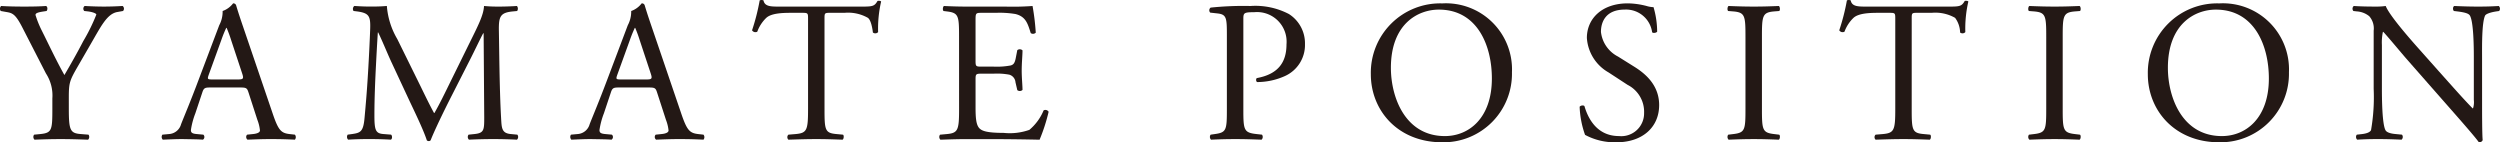
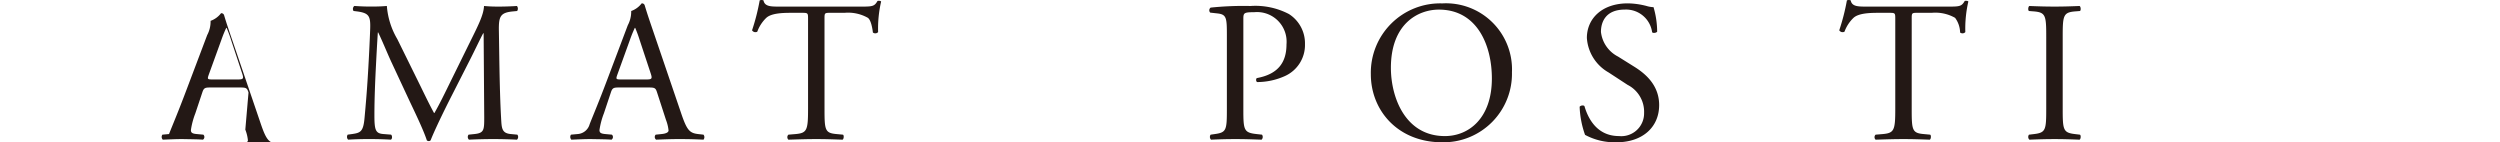
<svg xmlns="http://www.w3.org/2000/svg" width="311.297" height="17.718" viewBox="0 0 311.297 17.718">
  <g id="グループ_192" data-name="グループ 192" transform="translate(-5177.693 -2051.722)">
    <g id="グループ_191" data-name="グループ 191">
-       <path id="パス_2570" data-name="パス 2570" d="M5186.263,2065.241c0,2.674.151,3.074,1.5,3.174l.951.075a.487.487,0,0,1-.05.625c-1.549-.05-2.4-.075-3.4-.075-1.051,0-1.951.025-3.275.075a.484.484,0,0,1-.049-.625l.773-.075c1.452-.149,1.5-.5,1.5-3.174v-1.275a5.033,5.033,0,0,0-.8-3.1l-2.95-5.749c-.849-1.649-1.224-1.774-1.974-1.9l-.7-.125a.459.459,0,0,1,.05-.625c.8.051,1.7.075,2.9.075,1.15,0,2.051-.024,2.676-.075.224.075.224.475.074.625l-.324.05c-.875.125-1.051.25-1.051.45a12.4,12.4,0,0,0,.775,1.925c.924,1.849,1.85,3.824,2.824,5.548.776-1.325,1.6-2.774,2.35-4.224a22.886,22.886,0,0,0,1.625-3.3c0-.15-.451-.325-1.051-.4l-.449-.05a.416.416,0,0,1,.049-.625c.9.051,1.625.075,2.4.075s1.475-.024,2.324-.075a.42.42,0,0,1,.051.625l-.7.125c-1.3.225-2.049,1.8-3.3,3.949l-1.574,2.725c-1.1,1.9-1.176,2.124-1.176,4.048Z" fill="#231815" />
-       <path id="パス_2571" data-name="パス 2571" d="M5208.638,2063.241c-.176-.55-.275-.625-1.025-.625h-3.774c-.625,0-.775.075-.949.6l-.875,2.624a9.608,9.608,0,0,0-.551,2.074c0,.3.125.45.725.5l.826.075a.4.4,0,0,1-.051.625c-.65-.05-1.423-.05-2.6-.075-.824,0-1.725.05-2.4.075a.491.491,0,0,1-.05-.625l.826-.075a1.661,1.661,0,0,0,1.5-1.225c.451-1.149,1.15-2.774,2.2-5.573l2.551-6.749a3.578,3.578,0,0,0,.424-1.774,2.813,2.813,0,0,0,1.3-.949.354.354,0,0,1,.375.224c.325,1.1.725,2.249,1.1,3.35l3.424,10.047c.724,2.149,1.049,2.524,2.125,2.649l.674.075a.49.49,0,0,1,0,.625c-1.026-.05-1.9-.075-3.024-.075-1.2,0-2.15.05-2.875.075a.421.421,0,0,1-.051-.625l.727-.075c.523-.05.873-.2.873-.45a5.047,5.047,0,0,0-.324-1.324Zm-4.949-2.224c-.2.575-.174.6.525.6h3.075c.724,0,.775-.1.55-.775l-1.349-4.074a16.743,16.743,0,0,0-.576-1.575h-.049a14.933,14.933,0,0,0-.6,1.475Z" fill="#231815" />
+       <path id="パス_2571" data-name="パス 2571" d="M5208.638,2063.241c-.176-.55-.275-.625-1.025-.625h-3.774c-.625,0-.775.075-.949.6l-.875,2.624a9.608,9.608,0,0,0-.551,2.074c0,.3.125.45.725.5l.826.075a.4.4,0,0,1-.051.625c-.65-.05-1.423-.05-2.6-.075-.824,0-1.725.05-2.4.075a.491.491,0,0,1-.05-.625l.826-.075c.451-1.149,1.15-2.774,2.2-5.573l2.551-6.749a3.578,3.578,0,0,0,.424-1.774,2.813,2.813,0,0,0,1.3-.949.354.354,0,0,1,.375.224c.325,1.1.725,2.249,1.1,3.35l3.424,10.047c.724,2.149,1.049,2.524,2.125,2.649l.674.075a.49.49,0,0,1,0,.625c-1.026-.05-1.9-.075-3.024-.075-1.2,0-2.15.05-2.875.075a.421.421,0,0,1-.051-.625l.727-.075c.523-.05.873-.2.873-.45a5.047,5.047,0,0,0-.324-1.324Zm-4.949-2.224c-.2.575-.174.6.525.6h3.075c.724,0,.775-.1.55-.775l-1.349-4.074a16.743,16.743,0,0,0-.576-1.575h-.049a14.933,14.933,0,0,0-.6,1.475Z" fill="#231815" />
      <path id="パス_2572" data-name="パス 2572" d="M5230.013,2062.366c.574,1.175,1.125,2.325,1.725,3.425h.049c.675-1.175,1.3-2.475,1.925-3.749l2.35-4.774c1.123-2.275,1.85-3.649,1.9-4.8.85.075,1.375.075,1.875.075.625,0,1.45-.024,2.225-.075a.526.526,0,0,1,.025.625l-.525.05c-1.574.15-1.775.625-1.75,2.375.051,2.649.074,7.273.275,10.872.075,1.25.049,1.924,1.225,2.024l.8.075a.462.462,0,0,1-.049.625c-1.025-.05-2.051-.075-2.949-.075-.875,0-2,.025-3.026.075a.464.464,0,0,1-.048-.625l.724-.075c1.225-.125,1.225-.524,1.225-2.124l-.074-10.423h-.051c-.176.276-1.125,2.275-1.625,3.249l-2.225,4.374c-1.125,2.2-2.248,4.549-2.7,5.7a.289.289,0,0,1-.25.1.31.31,0,0,1-.225-.1c-.425-1.325-1.625-3.774-2.2-5l-2.25-4.824c-.525-1.149-1.049-2.449-1.6-3.6h-.049c-.1,1.549-.176,3-.25,4.448-.076,1.525-.176,3.749-.176,5.874,0,1.849.15,2.249,1.125,2.324l.949.075c.176.15.151.55-.025.625-.85-.05-1.824-.075-2.774-.075-.8,0-1.7.025-2.548.075a.491.491,0,0,1-.051-.625l.551-.075c1.048-.149,1.4-.3,1.548-2.05.151-1.649.276-3.023.426-5.5.125-2.074.225-4.2.274-5.574.05-1.574-.149-1.949-1.674-2.149l-.4-.05a.469.469,0,0,1,.1-.625c.75.051,1.35.075,1.975.075.576,0,1.25,0,2.074-.075a9.55,9.55,0,0,0,1.3,4.124Z" fill="#231815" />
      <path id="パス_2573" data-name="パス 2573" d="M5259.513,2063.241c-.176-.55-.275-.625-1.025-.625h-3.774c-.625,0-.775.075-.951.6l-.875,2.624a9.55,9.55,0,0,0-.549,2.074c0,.3.125.45.725.5l.824.075a.4.4,0,0,1-.049.625c-.65-.05-1.425-.05-2.6-.075-.824,0-1.725.05-2.4.075a.493.493,0,0,1-.048-.625l.824-.075a1.663,1.663,0,0,0,1.5-1.225c.449-1.149,1.148-2.774,2.2-5.573l2.549-6.749a3.612,3.612,0,0,0,.426-1.774,2.806,2.806,0,0,0,1.3-.949.351.351,0,0,1,.375.224c.327,1.1.725,2.249,1.1,3.35l3.424,10.047c.726,2.149,1.051,2.524,2.125,2.649l.676.075a.493.493,0,0,1,0,.625c-1.026-.05-1.9-.075-3.026-.075-1.2,0-2.148.05-2.873.075a.419.419,0,0,1-.051-.625l.725-.075c.525-.05.875-.2.875-.45a5.129,5.129,0,0,0-.324-1.324Zm-4.949-2.224c-.2.575-.176.6.525.6h3.075c.724,0,.773-.1.548-.775l-1.349-4.074a16.711,16.711,0,0,0-.574-1.575h-.051a15.9,15.9,0,0,0-.6,1.475Z" fill="#231815" />
      <path id="パス_2574" data-name="パス 2574" d="M5280.361,2065.291c0,2.624.051,3,1.5,3.124l.8.075c.15.1.1.55-.051.625-1.424-.05-2.274-.075-3.274-.075s-1.875.025-3.474.075a.437.437,0,0,1,0-.625l.9-.075c1.424-.125,1.549-.5,1.549-3.124v-11.172c0-.775,0-.8-.75-.8h-1.375c-1.074,0-2.449.05-3.074.624a4.543,4.543,0,0,0-1.123,1.725.484.484,0,0,1-.651-.175,26,26,0,0,0,.95-3.723.618.618,0,0,1,.474,0c.151.8.975.774,2.125.774h10.123c1.35,0,1.574-.05,1.949-.7.125-.051.4-.026.45.074a15.061,15.061,0,0,0-.375,3.8.47.47,0,0,1-.649.05c-.076-.625-.25-1.55-.625-1.826a5,5,0,0,0-2.9-.624h-1.774c-.75,0-.726.025-.726.85Z" fill="#231815" />
-       <path id="パス_2575" data-name="パス 2575" d="M5297.113,2056.293c0-2.6-.049-2.974-1.524-3.149l-.4-.05c-.15-.1-.1-.55.049-.625,1.076.051,1.926.075,2.951.075h4.7a33.6,33.6,0,0,0,3.375-.075,28.289,28.289,0,0,1,.4,3.324.492.492,0,0,1-.625.05c-.375-1.174-.6-2.049-1.9-2.374a11.931,11.931,0,0,0-2.424-.15h-1.8c-.748,0-.748.05-.748,1v5c0,.7.074.7.824.7h1.449a9.245,9.245,0,0,0,2.125-.151c.3-.1.475-.25.6-.875l.2-1.024a.492.492,0,0,1,.65.025c0,.6-.1,1.574-.1,2.525,0,.9.1,1.848.1,2.4a.493.493,0,0,1-.65.024l-.225-.974a1.068,1.068,0,0,0-.775-.95,8.342,8.342,0,0,0-1.924-.125h-1.449c-.75,0-.824.025-.824.674v3.525c0,1.325.074,2.175.474,2.6.3.3.824.576,3.024.576a7.324,7.324,0,0,0,3.2-.375,6.289,6.289,0,0,0,1.775-2.425.46.46,0,0,1,.625.175,22.033,22.033,0,0,1-1.125,3.474c-2.25-.05-4.474-.075-6.7-.075h-2.248c-1.076,0-1.926.025-3.4.075a.483.483,0,0,1-.049-.625l.824-.075c1.424-.125,1.549-.5,1.549-3.124Z" fill="#231815" />
      <path id="パス_2576" data-name="パス 2576" d="M5332.513,2065.291c0,2.624.049,2.949,1.649,3.124l.675.075a.49.49,0,0,1-.05.625c-1.424-.05-2.25-.075-3.248-.075-1.051,0-1.952.025-3.051.075a.487.487,0,0,1-.049-.625l.523-.075c1.452-.2,1.5-.5,1.5-3.124v-9.223c0-2.125-.048-2.549-1.173-2.674l-.9-.1a.417.417,0,0,1,.051-.625,39.361,39.361,0,0,1,4.947-.2,9.019,9.019,0,0,1,4.8,1,4.317,4.317,0,0,1,2,3.749,4.235,4.235,0,0,1-2.5,3.974,8.444,8.444,0,0,1-3.449.749c-.176-.074-.176-.449-.026-.5,2.7-.5,3.674-2.025,3.674-4.2a3.686,3.686,0,0,0-4.023-4c-1.326,0-1.35.1-1.35.9Z" fill="#231815" />
      <path id="パス_2577" data-name="パス 2577" d="M5348.388,2060.967a8.638,8.638,0,0,1,8.9-8.822,8.226,8.226,0,0,1,8.672,8.572,8.534,8.534,0,0,1-8.672,8.723C5351.738,2069.44,5348.388,2065.466,5348.388,2060.967Zm15.071.525c0-4.124-1.825-8.573-6.6-8.573-2.6,0-5.973,1.774-5.973,7.248,0,3.7,1.8,8.5,6.723,8.5C5360.611,2068.665,5363.459,2066.416,5363.459,2061.492Z" fill="#231815" />
      <path id="パス_2578" data-name="パス 2578" d="M5378.962,2069.44a7.829,7.829,0,0,1-3.9-.924,11.624,11.624,0,0,1-.674-3.5c.125-.175.5-.225.6-.075.375,1.275,1.4,3.724,4.3,3.724a2.84,2.84,0,0,0,3.125-2.874,3.754,3.754,0,0,0-2.051-3.5l-2.373-1.55a5.331,5.331,0,0,1-2.7-4.3c0-2.375,1.849-4.3,5.1-4.3a9.63,9.63,0,0,1,2.324.324,3.377,3.377,0,0,0,.875.15,10.916,10.916,0,0,1,.452,3.049c-.1.15-.5.226-.625.075a3.277,3.277,0,0,0-3.4-2.824c-2.449,0-2.974,1.625-2.974,2.774a3.935,3.935,0,0,0,2.125,3.075l2,1.25c1.574.974,3.123,2.423,3.123,4.8C5384.285,2067.565,5382.21,2069.44,5378.962,2069.44Z" fill="#231815" />
-       <path id="パス_2579" data-name="パス 2579" d="M5395.037,2056.343c0-2.65-.049-3.074-1.524-3.2l-.625-.05c-.15-.1-.1-.55.049-.625,1.25.051,2.1.075,3.15.075,1,0,1.85-.024,3.1-.075.148.075.2.525.049.625l-.625.05c-1.475.125-1.524.549-1.524,3.2v8.9c0,2.65.049,3,1.524,3.174l.625.075c.15.1.1.55-.049.625-1.25-.05-2.1-.075-3.1-.075-1.05,0-1.9.025-3.15.075a.488.488,0,0,1-.049-.625l.625-.075c1.475-.175,1.524-.524,1.524-3.174Z" fill="#231815" />
      <path id="パス_2580" data-name="パス 2580" d="M5415.736,2065.291c0,2.624.051,3,1.5,3.124l.8.075c.15.1.1.55-.049.625-1.426-.05-2.276-.075-3.276-.075s-1.873.025-3.472.075a.435.435,0,0,1,0-.625l.9-.075c1.426-.125,1.551-.5,1.551-3.124v-11.172c0-.775,0-.8-.75-.8h-1.375c-1.074,0-2.449.05-3.074.624a4.58,4.58,0,0,0-1.125,1.725.485.485,0,0,1-.651-.175,26.411,26.411,0,0,0,.952-3.723.618.618,0,0,1,.474,0c.151.8.975.774,2.123.774h10.123c1.35,0,1.575-.05,1.95-.7.125-.051.4-.026.451.074a15.016,15.016,0,0,0-.375,3.8.473.473,0,0,1-.651.05,3.169,3.169,0,0,0-.625-1.826,4.984,4.984,0,0,0-2.9-.624h-1.776c-.75,0-.724.025-.724.85Z" fill="#231815" />
      <path id="パス_2581" data-name="パス 2581" d="M5432.488,2056.343c0-2.65-.051-3.074-1.526-3.2l-.625-.05c-.15-.1-.1-.55.051-.625,1.25.051,2.1.075,3.149.075,1,0,1.849-.024,3.1-.075.151.075.2.525.051.625l-.625.05c-1.475.125-1.525.549-1.525,3.2v8.9c0,2.65.05,3,1.525,3.174l.625.075c.148.1.1.55-.051.625-1.25-.05-2.1-.075-3.1-.075-1.049,0-1.9.025-3.149.075a.485.485,0,0,1-.051-.625l.625-.075c1.475-.175,1.526-.524,1.526-3.174Z" fill="#231815" />
-       <path id="パス_2582" data-name="パス 2582" d="M5445.138,2060.967a8.638,8.638,0,0,1,8.9-8.822,8.226,8.226,0,0,1,8.672,8.572,8.534,8.534,0,0,1-8.672,8.723C5448.488,2069.44,5445.138,2065.466,5445.138,2060.967Zm15.071.525c0-4.124-1.825-8.573-6.6-8.573-2.6,0-5.973,1.774-5.973,7.248,0,3.7,1.8,8.5,6.723,8.5C5457.361,2068.665,5460.209,2066.416,5460.209,2061.492Z" fill="#231815" />
-       <path id="パス_2583" data-name="パス 2583" d="M5486.759,2064.791c0,.75,0,3.725.075,4.374a.45.45,0,0,1-.475.275c-.3-.425-1.024-1.3-3.2-3.774l-5.8-6.6c-.674-.774-2.373-2.824-2.9-3.374h-.05a6.347,6.347,0,0,0-.125,1.625v5.449c0,1.174.025,4.423.451,5.173.148.275.648.425,1.273.475l.776.075a.457.457,0,0,1-.051.625c-1.123-.05-2-.075-2.924-.075-1.049,0-1.725.025-2.6.075a.464.464,0,0,1-.048-.625l.673-.075c.577-.075.975-.225,1.1-.5a24.107,24.107,0,0,0,.326-5.148v-7.224a2.289,2.289,0,0,0-.551-1.8,2.705,2.705,0,0,0-1.548-.6l-.426-.05a.435.435,0,0,1,.051-.625c1.048.075,2.373.075,2.824.075a7.894,7.894,0,0,0,1.148-.075c.5,1.275,3.449,4.574,4.276,5.5l2.423,2.724c1.725,1.924,2.95,3.325,4.125,4.524h.049a2.52,2.52,0,0,0,.1-1.05v-5.349c0-1.174-.025-4.423-.5-5.173-.149-.225-.549-.375-1.549-.5l-.426-.05c-.174-.15-.148-.55.051-.625,1.15.051,2,.075,2.949.075,1.075,0,1.725-.024,2.575-.075a.44.44,0,0,1,.05.625l-.349.05c-.8.125-1.3.325-1.4.525-.425.9-.375,4-.375,5.148Z" fill="#231815" />
    </g>
  </g>
</svg>